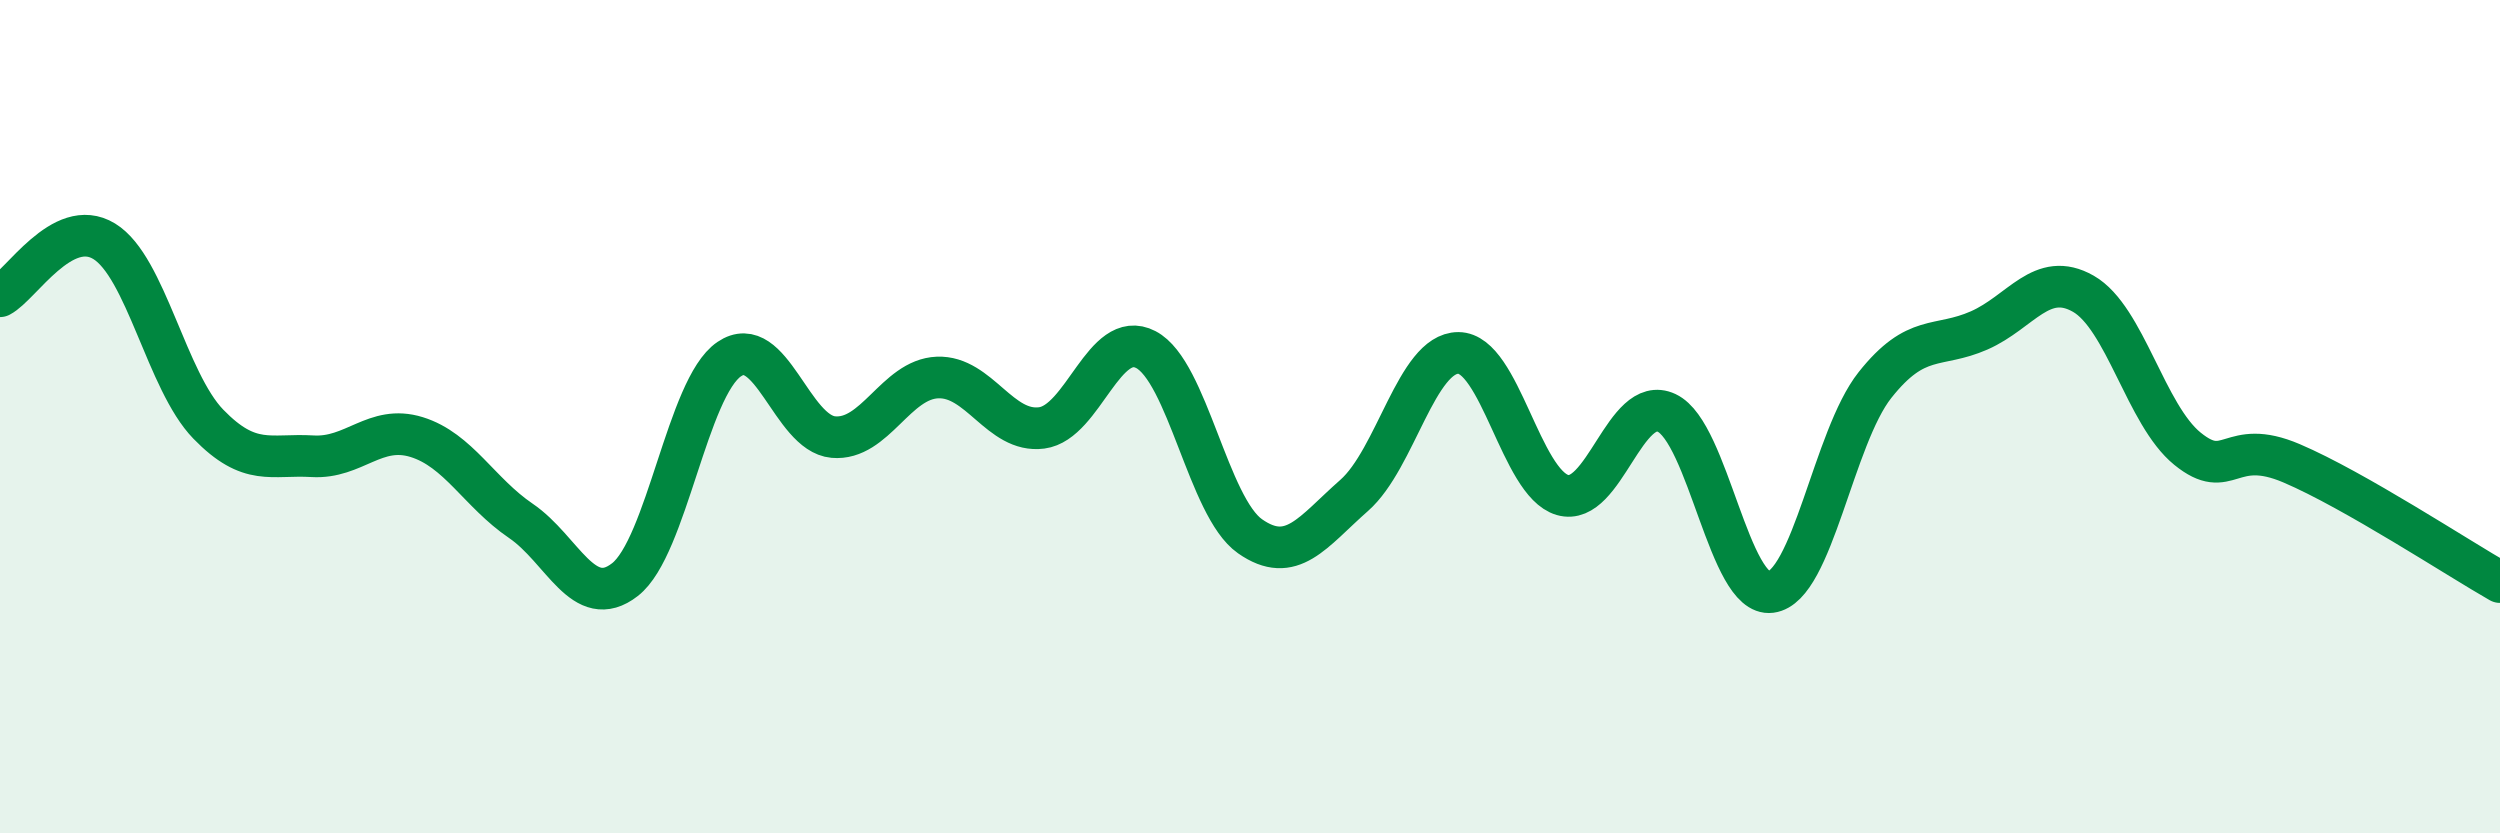
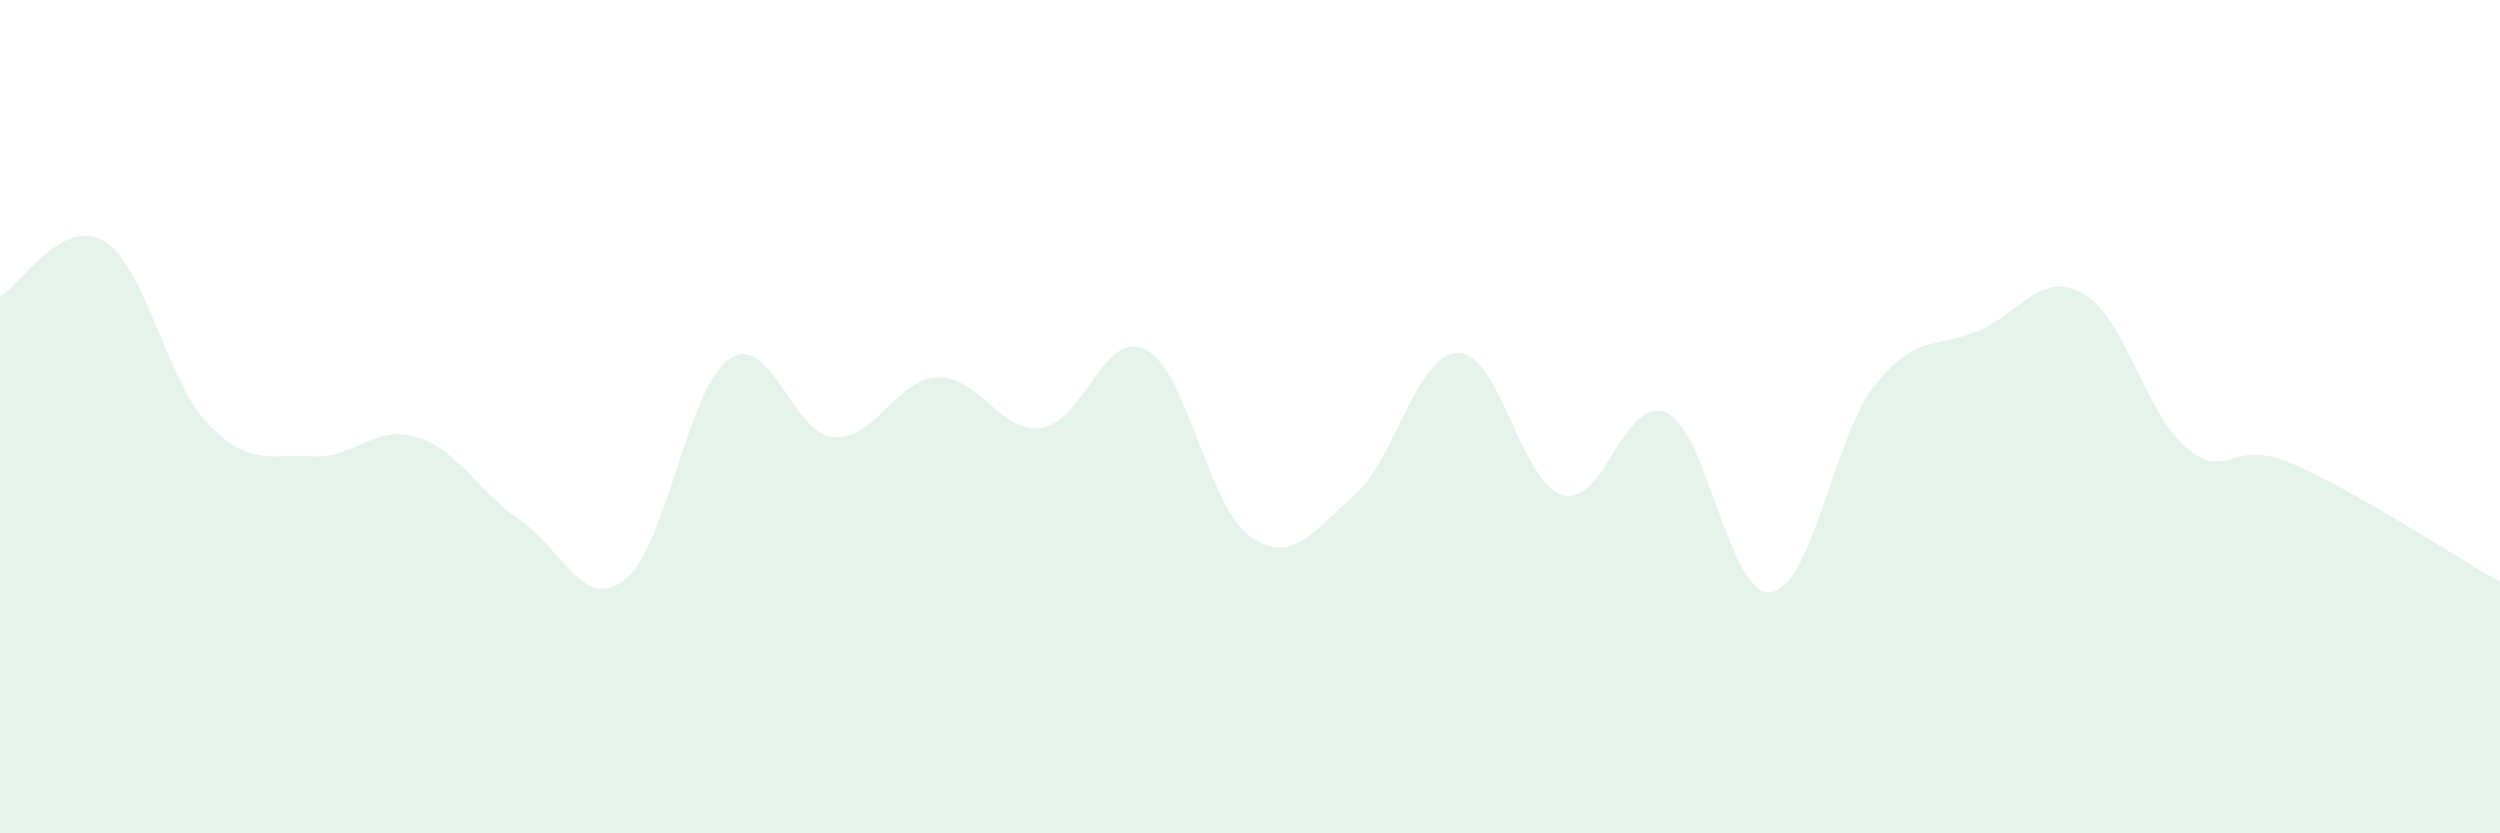
<svg xmlns="http://www.w3.org/2000/svg" width="60" height="20" viewBox="0 0 60 20">
  <path d="M 0,7.11 C 0.5,6.85 1.5,5.18 2.5,5.79 C 3.5,6.4 4,9.15 5,10.18 C 6,11.21 6.5,10.89 7.5,10.95 C 8.5,11.01 9,10.18 10,10.49 C 11,10.8 11.5,11.82 12.5,12.5 C 13.5,13.18 14,14.69 15,13.91 C 16,13.13 16.5,9.3 17.5,8.62 C 18.5,7.94 19,10.4 20,10.49 C 21,10.58 21.5,9.1 22.5,9.06 C 23.5,9.02 24,10.4 25,10.27 C 26,10.14 26.5,7.87 27.5,8.39 C 28.5,8.91 29,12.17 30,12.87 C 31,13.57 31.5,12.77 32.5,11.89 C 33.5,11.01 34,8.47 35,8.47 C 36,8.47 36.5,11.59 37.5,11.88 C 38.5,12.17 39,9.44 40,9.91 C 41,10.38 41.5,14.34 42.5,14.21 C 43.5,14.08 44,10.5 45,9.24 C 46,7.98 46.5,8.37 47.5,7.93 C 48.5,7.49 49,6.48 50,7.05 C 51,7.62 51.5,9.96 52.5,10.77 C 53.5,11.58 53.5,10.48 55,11.12 C 56.5,11.76 59,13.4 60,13.97L60 20L0 20Z" fill="#008740" opacity="0.1" stroke-linecap="round" stroke-linejoin="round" />
-   <path d="M 0,7.11 C 0.5,6.85 1.5,5.18 2.5,5.79 C 3.5,6.4 4,9.15 5,10.18 C 6,11.21 6.5,10.89 7.5,10.95 C 8.5,11.01 9,10.18 10,10.49 C 11,10.8 11.5,11.82 12.5,12.5 C 13.5,13.18 14,14.69 15,13.91 C 16,13.13 16.5,9.3 17.5,8.62 C 18.5,7.94 19,10.4 20,10.49 C 21,10.58 21.5,9.1 22.5,9.06 C 23.5,9.02 24,10.4 25,10.27 C 26,10.14 26.5,7.87 27.5,8.39 C 28.5,8.91 29,12.17 30,12.87 C 31,13.57 31.5,12.77 32.5,11.89 C 33.5,11.01 34,8.47 35,8.47 C 36,8.47 36.5,11.59 37.5,11.88 C 38.5,12.17 39,9.44 40,9.91 C 41,10.38 41.5,14.34 42.5,14.21 C 43.5,14.08 44,10.5 45,9.24 C 46,7.98 46.5,8.37 47.5,7.93 C 48.5,7.49 49,6.48 50,7.05 C 51,7.62 51.5,9.96 52.5,10.77 C 53.5,11.58 53.5,10.48 55,11.12 C 56.5,11.76 59,13.4 60,13.97" stroke="#008740" stroke-width="1" fill="none" stroke-linecap="round" stroke-linejoin="round" />
</svg>